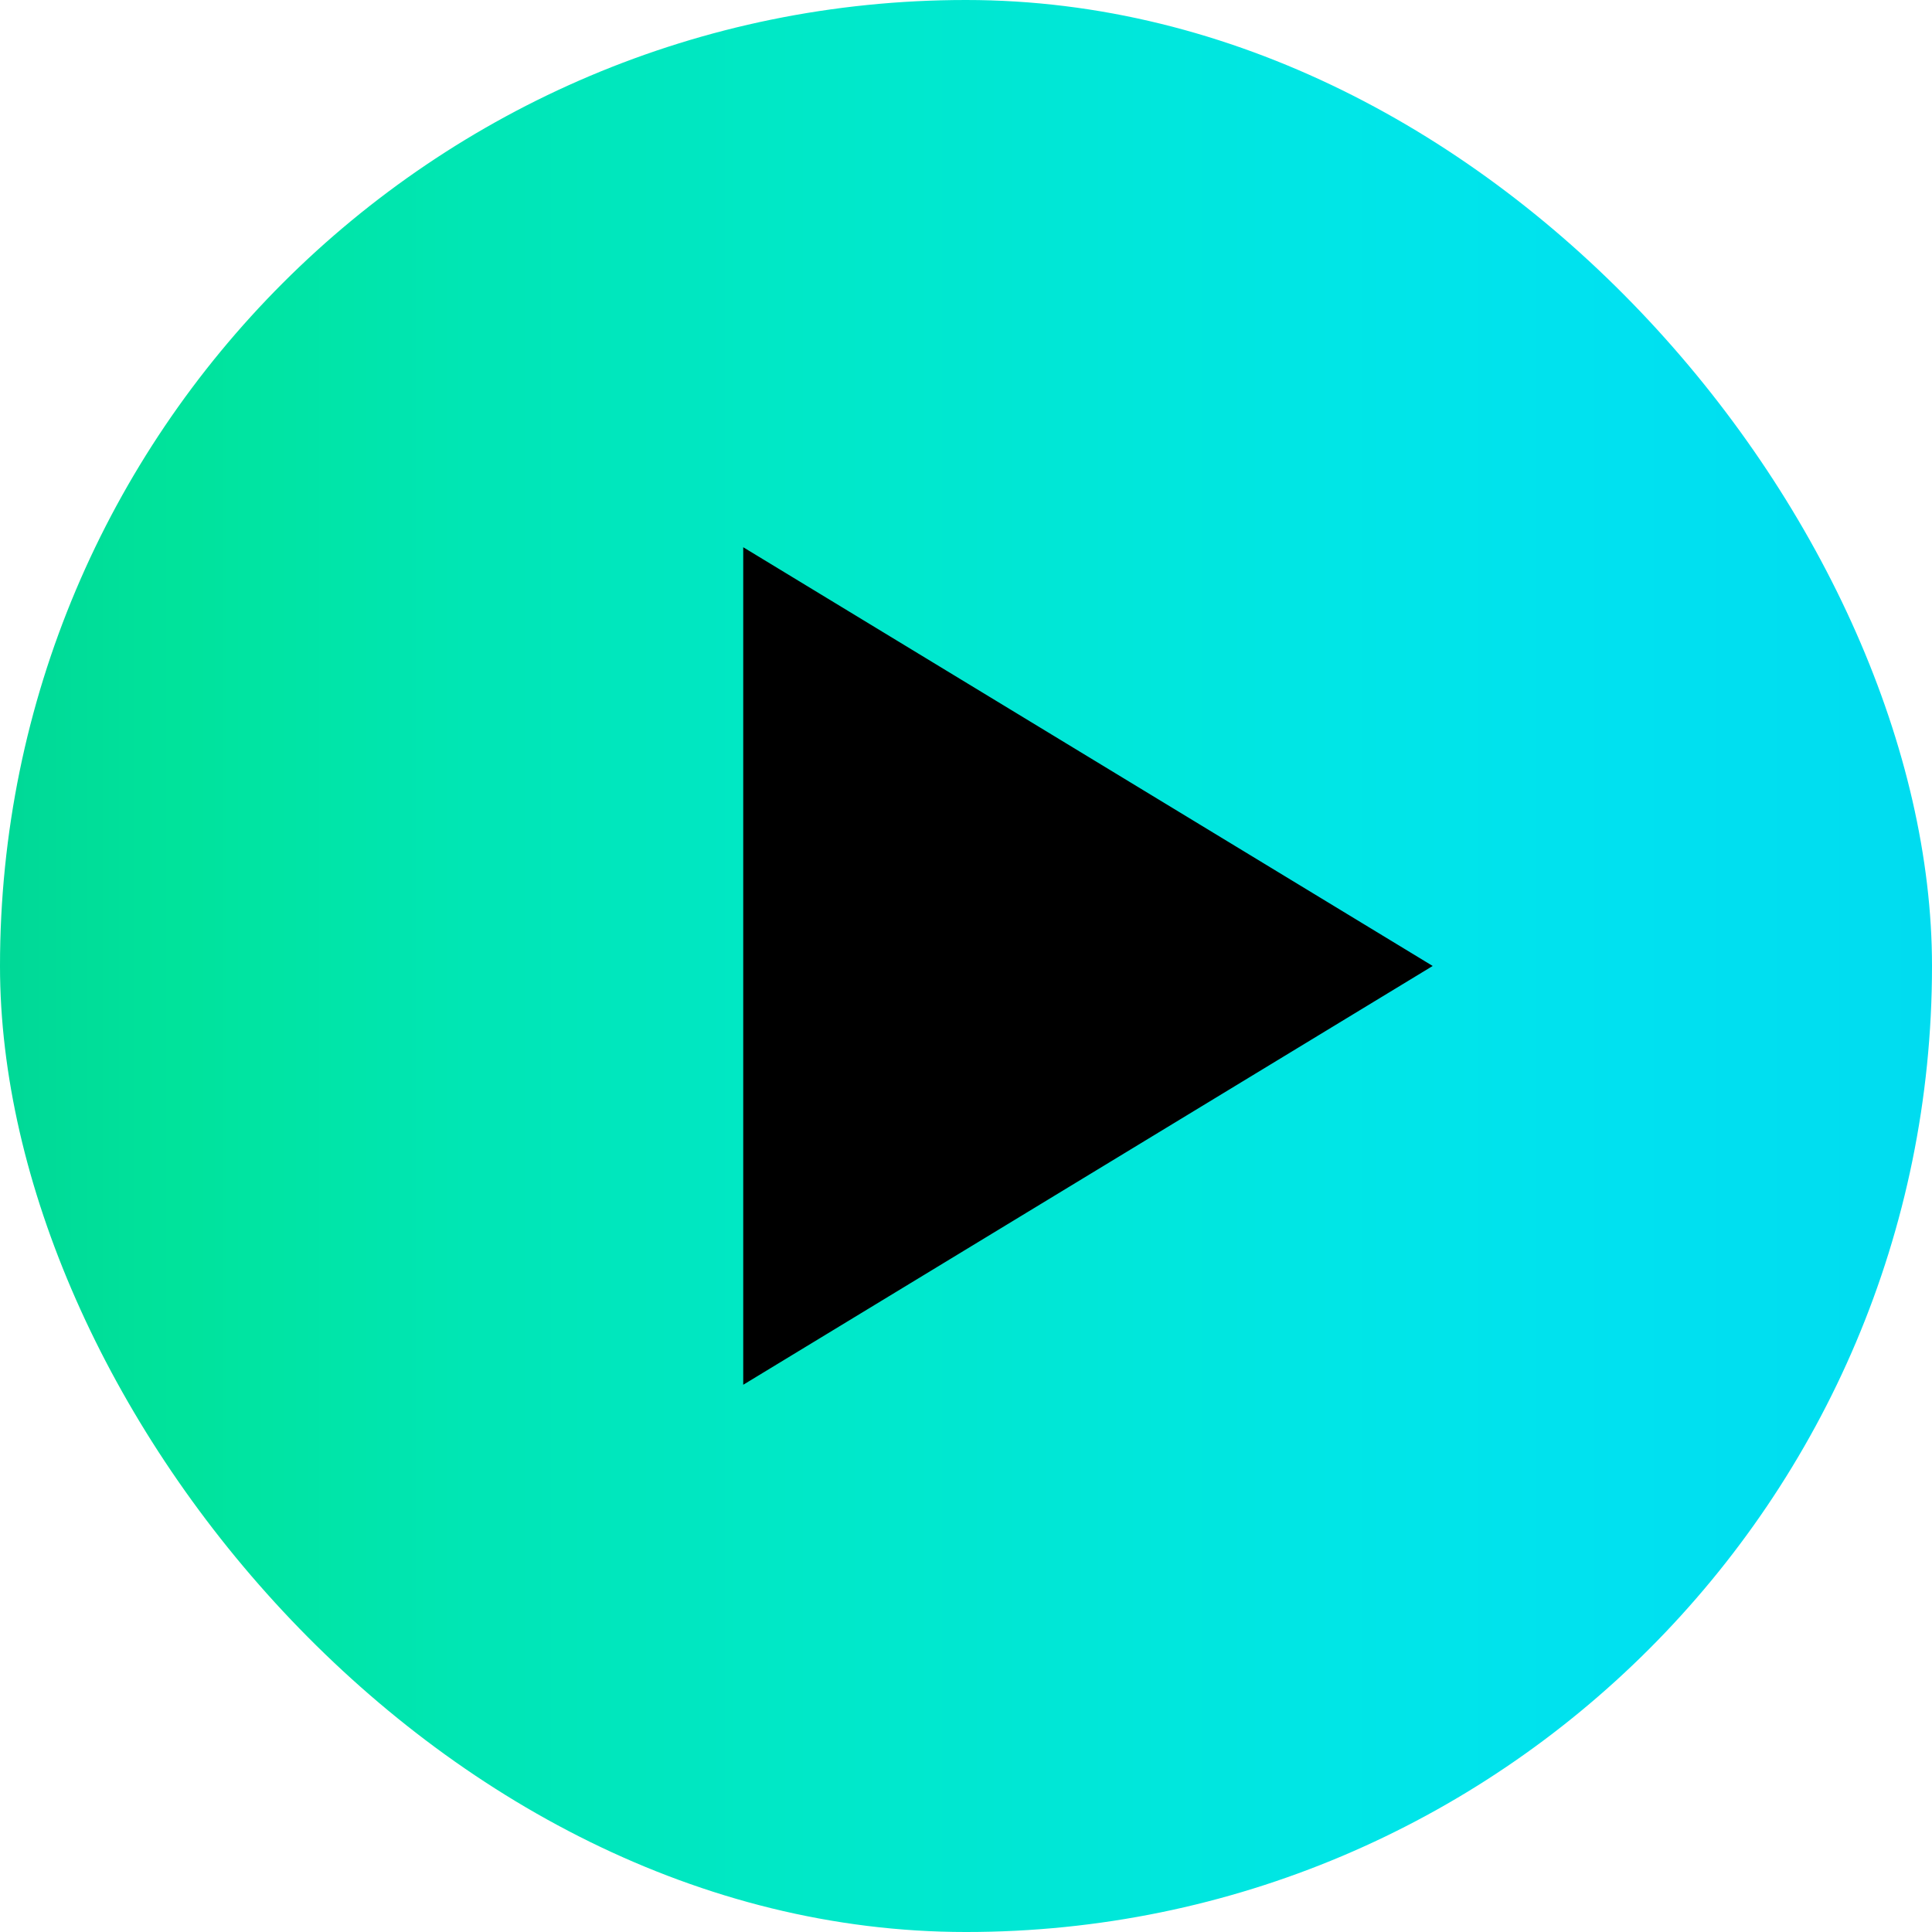
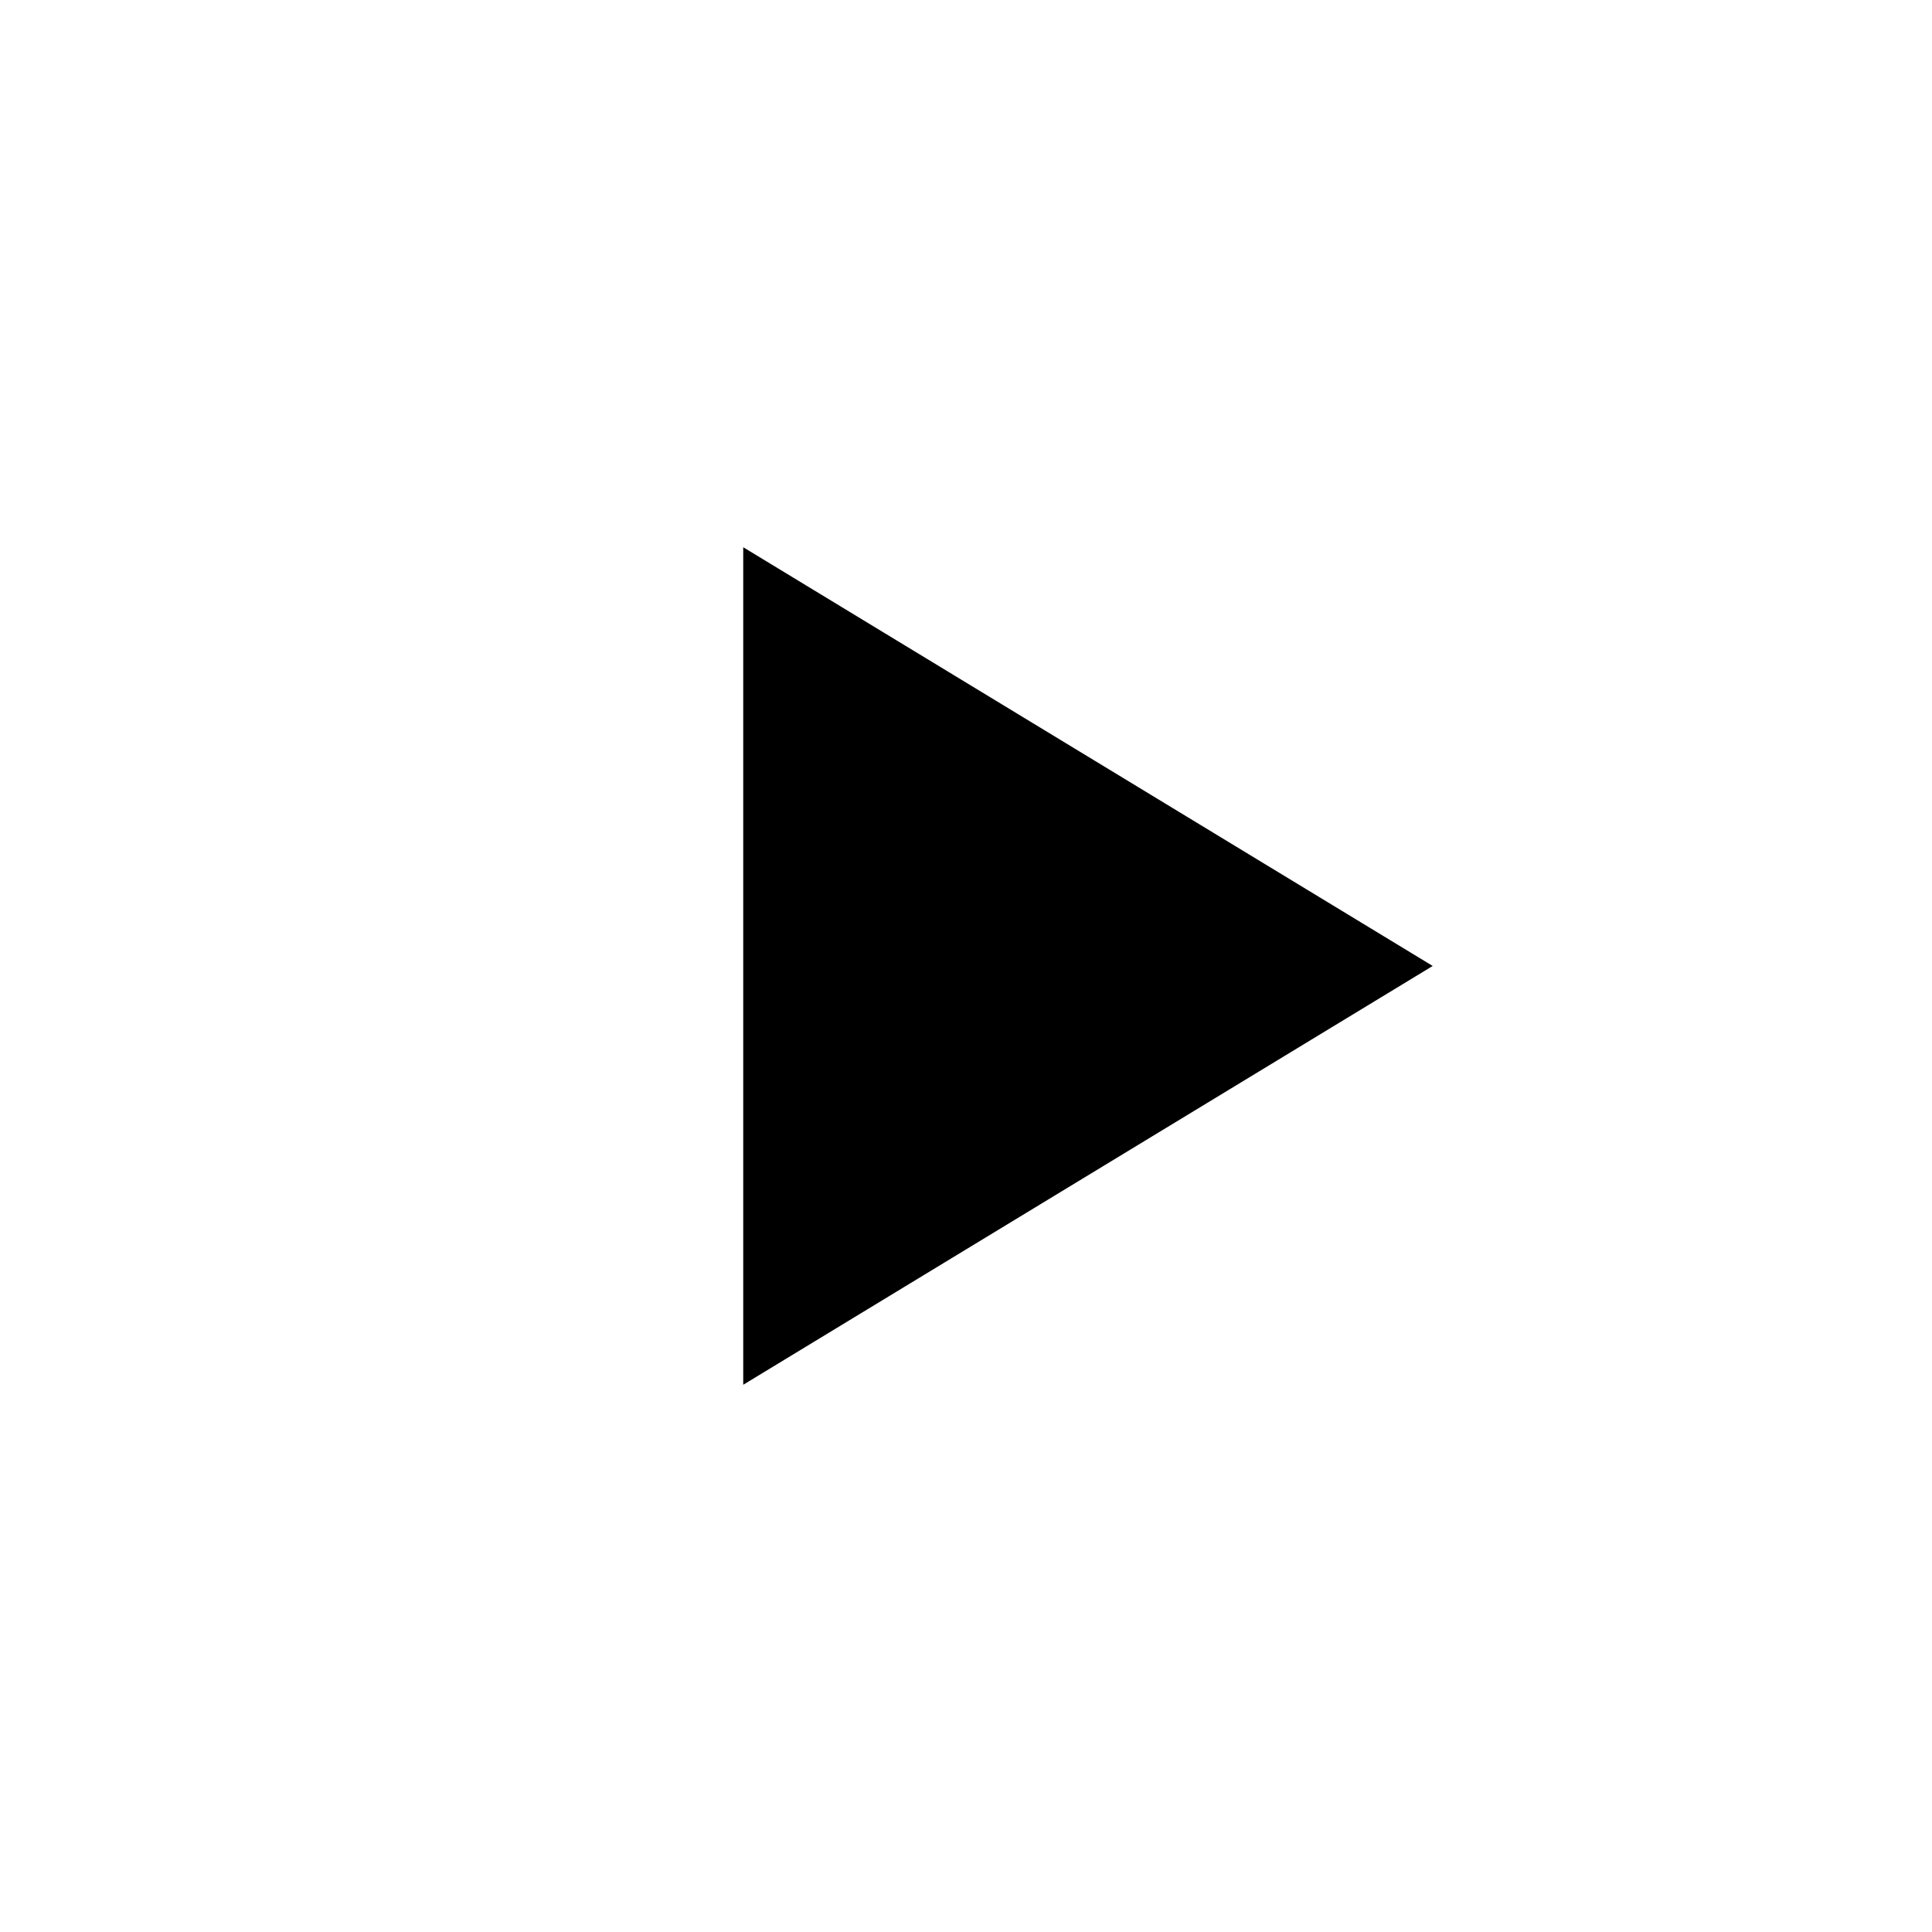
<svg xmlns="http://www.w3.org/2000/svg" id="Capa_2" data-name="Capa 2" viewBox="0 0 257.97 257.97">
  <defs>
    <style>
      .cls-1 {
        fill: url(#linear-gradient);
      }
    </style>
    <linearGradient id="linear-gradient" x1="0" y1="128.98" x2="257.97" y2="128.98" gradientUnits="userSpaceOnUse">
      <stop offset="0" stop-color="#00d897" />
      <stop offset=".09" stop-color="#00e39b" />
      <stop offset=".24" stop-color="#00e6b4" />
      <stop offset=".42" stop-color="#00e8c8" />
      <stop offset=".69" stop-color="#00e6e6" />
      <stop offset=".84" stop-color="#00e1f0" />
      <stop offset="1" stop-color="#00dcf0" />
    </linearGradient>
  </defs>
  <g id="Capa_1-2" data-name="Capa 1">
    <g>
-       <rect class="cls-1" x="0" y="0" width="257.97" height="257.97" rx="128.98" ry="128.98" />
      <polygon points="191.3 128.98 99.24 184.9 99.24 73.07 191.3 128.98" />
    </g>
  </g>
</svg>